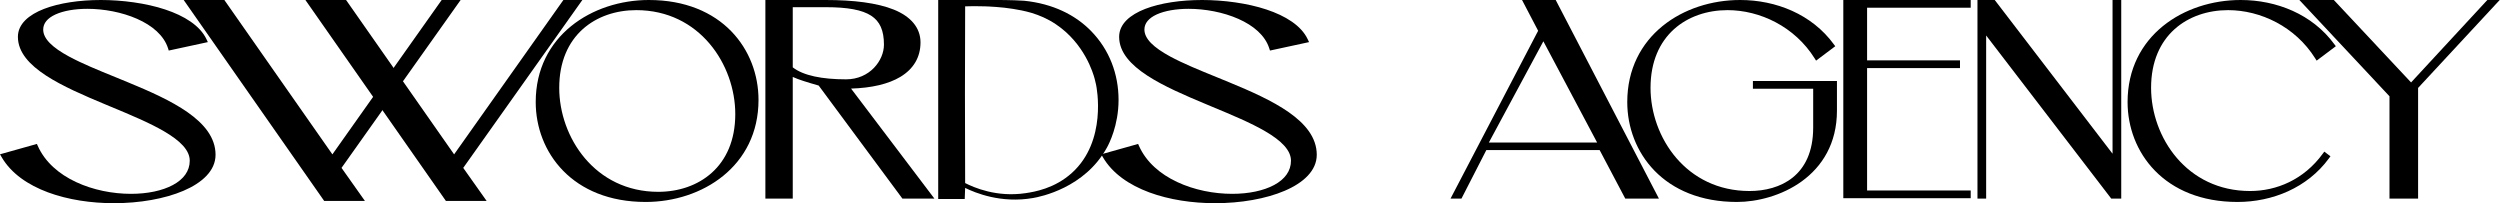
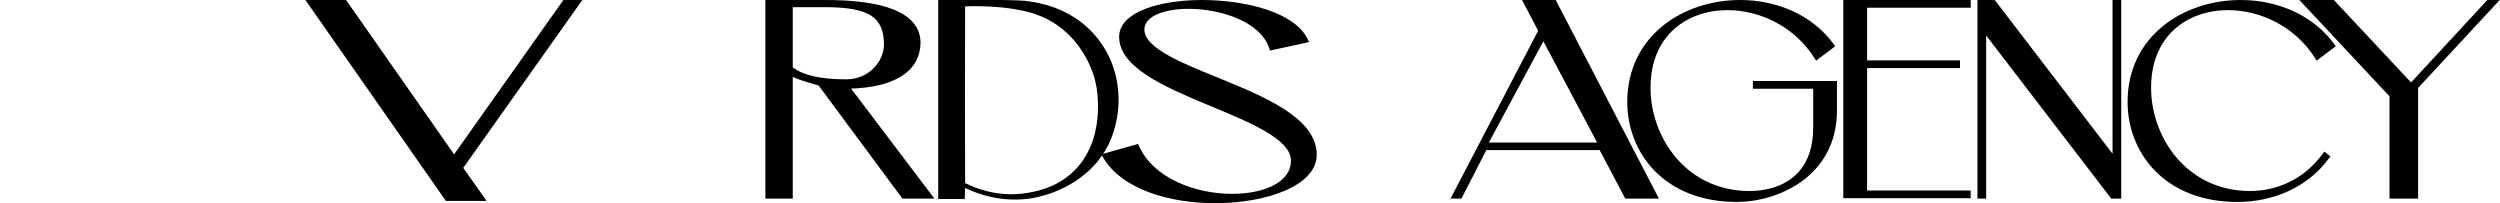
<svg xmlns="http://www.w3.org/2000/svg" width="2067" height="168" viewBox="0 0 2067 168" fill="none">
  <g clip-path="url(#clip0_2552_4813)">
    <path d="M1998.02 162.142V71.887L2062.8 2.085H2058.27L1994.32 71.22L1929.53 2.085H1906.76L1978.56 78.788V162.162H1998.04L1998.02 162.142Z" fill="black" />
    <path fill-rule="evenodd" clip-rule="evenodd" d="M2066.75 0L1999.28 72.7V164.226H1975.63V79.601L1901.11 0H1929.61L1993.48 68.155L2056.53 0H2066.75Z" fill="black" />
    <path fill-rule="evenodd" clip-rule="evenodd" d="M1921.72 125.364L1926.82 129.2L1925.62 130.847C1907.65 155.449 1878.61 166.978 1849.97 166.978C1819.78 166.978 1797.03 156.762 1781.81 141.23C1766.61 125.719 1759.08 105.057 1759.08 84.375C1759.08 57.001 1770.71 35.839 1788.31 21.558C1805.83 7.339 1829.17 0 1852.61 0C1882.15 0 1911.86 11.738 1930.03 36.569L1931.26 38.216L1915.39 50.142L1914.19 48.223C1897.78 22.037 1869.01 8.381 1842.2 8.381C1825.46 8.381 1809.54 13.635 1797.84 24.206C1786.16 34.755 1778.52 50.746 1778.52 72.617C1778.52 113.48 1807.98 157.93 1860.37 157.93C1882.13 157.93 1904.74 148.652 1920.47 127.074L1921.72 125.364Z" fill="black" />
    <path fill-rule="evenodd" clip-rule="evenodd" d="M1753.84 0V164.226H1745.59L1642.15 29.334V164.226H1634.97V0H1649.25L1746.65 127.095V0H1753.84Z" fill="black" />
    <path fill-rule="evenodd" clip-rule="evenodd" d="M1543.71 6.38V49.912H1620.52V56.292H1543.71V157.492H1629.37V163.872H1524.05V0H1629.37V6.38H1543.71Z" fill="black" />
    <path fill-rule="evenodd" clip-rule="evenodd" d="M1518.79 66.987V91.464C1518.79 118.818 1506.4 137.769 1489.83 149.841C1473.34 161.829 1452.73 166.978 1436.1 166.978C1405.92 166.978 1383.23 156.762 1368.05 141.23C1352.92 125.719 1345.42 105.057 1345.42 84.375C1345.42 57.001 1357.02 35.839 1374.55 21.558C1392.01 7.339 1415.31 0 1438.75 0C1468.29 0 1497.99 11.738 1516.16 36.569L1517.39 38.216L1501.53 50.142L1500.32 48.223C1483.92 22.037 1455.15 8.381 1428.34 8.381C1411.6 8.381 1395.67 13.635 1383.98 24.206C1372.32 34.755 1364.66 50.746 1364.66 72.617C1364.66 113.48 1394.13 157.93 1446.51 157.93C1459.17 157.93 1472.32 154.782 1482.27 146.734C1492.14 138.77 1499.14 125.76 1499.14 105.453V73.367H1449.3V66.987H1518.79Z" fill="black" />
    <path fill-rule="evenodd" clip-rule="evenodd" d="M1286.26 0H1258.42L1271.73 25.436L1199.28 164.226H1208.32C1215.19 150.841 1222.03 137.477 1228.9 124.092H1322.58C1329.66 137.477 1336.72 150.841 1343.79 164.226H1371.61L1286.26 0ZM1230.99 117.838L1276.06 34.15C1290.88 62.046 1305.68 89.942 1320.5 117.838H1230.99Z" fill="black" />
    <path fill-rule="evenodd" clip-rule="evenodd" d="M902.196 25.748C889.206 12.426 870.658 3.023 846.594 0.605H846.489C841.493 0.292 836.31 0.104 830.981 0.042C829.024 0.021 827.025 0 825.027 0H775.711V164.56H797.631C797.756 161.495 797.86 158.43 797.985 155.366C806.395 159.473 827.65 168.354 854.192 163.705C859.979 162.684 896.846 155.574 915.29 121.882C916.852 119.026 924.825 103.806 924.825 82.603C924.825 61.4 917.33 41.26 902.196 25.748ZM886.271 142.94C871.949 155.887 855.274 158.618 847.947 159.702C823.944 163.288 805.146 154.99 797.985 151.363C797.86 126.74 797.798 102.013 797.819 77.162C797.819 53.081 797.881 29.126 797.985 5.254C802.17 5.087 807.874 5.004 814.639 5.254C817.054 5.337 828.129 5.775 837.538 7.339C845.698 8.694 859.271 10.883 872.927 20.015C896.701 35.923 903.903 60.712 905.111 65.299C905.673 67.425 906.027 69.051 906.235 70.052C906.755 72.471 915.457 116.566 886.271 142.94Z" fill="black" />
    <path fill-rule="evenodd" clip-rule="evenodd" d="M1088.7 127.97C1088.7 141.126 1077.62 151.133 1062.22 157.722C1046.67 164.393 1025.87 168 1004.64 168C985.983 168 966.748 165.185 950.199 159.056C933.691 152.926 919.681 143.419 911.832 129.909L910.75 128.033L911.041 127.428L940.997 119.005L941.726 120.652C947.68 134.016 959.254 143.92 973.285 150.487C987.295 157.075 1003.62 160.265 1018.81 160.265C1032.32 160.265 1044.6 157.722 1053.45 152.968C1062.24 148.235 1067.38 141.459 1067.38 132.87C1067.38 128.617 1065.46 124.53 1061.8 120.444C1058.12 116.378 1052.79 112.438 1046.21 108.602C1034.15 101.534 1018.4 94.987 1002.14 88.232C1000.64 87.607 999.119 86.981 997.62 86.335C979.884 78.955 961.94 71.24 948.429 62.401C935.023 53.623 925.301 43.303 925.301 30.439C925.301 19.765 934.419 12.197 946.847 7.36C959.462 2.481 976.366 0 993.915 0C1011.46 0 1031.22 2.585 1047.08 7.86C1062.84 13.093 1075.89 21.162 1081.2 32.441L1082.33 34.818L1050.02 41.802L1049.43 39.988C1046.04 29.314 1036.38 21.12 1023.81 15.574C1011.3 10.049 996.225 7.297 982.757 7.297C972.411 7.297 963.064 8.902 956.402 11.925C949.741 14.99 946.202 19.223 946.202 24.414C946.202 28.209 948.054 31.92 951.718 35.651C955.403 39.404 960.774 43.032 967.373 46.639C978.094 52.456 991.729 58.022 1006.05 63.839C1009.38 65.215 1012.78 66.591 1016.17 67.988C1033.97 75.327 1051.97 83.27 1065.55 92.777C1079.08 102.264 1088.7 113.647 1088.7 127.97Z" fill="black" />
    <path fill-rule="evenodd" clip-rule="evenodd" d="M703.661 73.242C720.752 72.721 734.616 69.468 744.442 63.547C755.184 57.063 761.075 47.431 761.075 35.047C761.075 22.663 752.665 13.447 738.947 7.923C725.27 2.439 705.868 0 682.636 0H632.82V164.226H655.449V63.61C657.947 64.777 661.09 65.903 664.213 66.925C668.272 68.259 672.54 69.489 675.829 70.427C676.203 70.532 676.557 70.636 676.89 70.74L746.128 164.226H772.587L703.661 73.242ZM655.449 55.687V5.942H682.636C700.726 5.942 712.758 8.11 720.253 12.968C727.497 17.659 730.849 25.123 730.849 36.923C730.849 49.954 719.212 65.591 699.519 65.591C679.826 65.591 664.275 62.547 655.449 55.687Z" fill="black" />
-     <path fill-rule="evenodd" clip-rule="evenodd" d="M604.513 25.748C589.358 10.216 566.646 0 536.482 0C489.685 0 442.93 29.605 442.93 84.375C442.93 105.057 450.466 125.719 465.662 141.23C480.879 156.762 503.653 166.978 533.818 166.978C580.615 166.978 627.141 137.373 627.141 82.603C627.141 61.921 619.647 41.26 604.513 25.748ZM588.588 142.773C576.888 153.343 560.963 158.597 544.226 158.597C491.871 158.597 462.373 113.501 462.373 72.617C462.373 50.746 470.034 34.755 481.691 24.206C493.411 13.635 509.316 8.381 526.074 8.381C578.429 8.381 607.927 53.477 607.927 94.362C607.927 116.232 600.266 132.223 588.588 142.773Z" fill="black" />
-     <path fill-rule="evenodd" clip-rule="evenodd" d="M178.216 127.97C178.216 141.126 167.141 151.133 151.737 157.722C136.165 164.393 115.39 168 94.156 168C75.504 168 56.269 165.185 39.719 159.056C23.211 152.926 9.201 143.419 1.353 129.909L0 127.574L30.497 119.005L31.247 120.652C37.2 134.016 48.775 143.92 62.785 150.487C76.816 157.075 93.136 160.265 108.312 160.265C121.843 160.265 134.125 157.722 142.952 152.968C151.758 148.235 156.879 141.459 156.879 132.87C156.879 128.617 154.984 124.53 151.32 120.444C147.636 116.378 142.286 112.438 135.707 108.602C123.654 101.534 107.896 94.987 91.658 88.232C90.139 87.607 88.64 86.981 87.12 86.335C69.405 78.955 51.46 71.24 37.95 62.401C24.544 53.623 14.801 43.303 14.801 30.439C14.801 19.765 23.94 12.197 36.368 7.36C48.962 2.481 65.886 0 83.415 0C100.943 0 120.74 2.585 136.603 7.86C152.361 13.093 165.414 21.162 170.722 32.441L171.846 34.818L139.517 41.802L138.955 39.988C135.562 29.314 125.882 21.12 113.329 15.574C100.797 10.049 85.746 7.297 72.257 7.297C61.91 7.297 52.584 8.902 45.923 11.925C39.24 14.99 35.722 19.223 35.722 24.414C35.722 28.209 37.554 31.92 41.239 35.651C44.924 39.404 50.274 43.032 56.894 46.639C67.614 52.456 81.25 58.022 95.572 63.839C98.903 65.215 102.296 66.591 105.668 67.988C123.467 75.327 141.495 83.27 155.067 92.777C168.599 102.264 178.216 113.647 178.216 127.97Z" fill="black" />
-     <path d="M158.207 2.085L270.123 162.145H293.986L277.465 138.803L374.459 2.085H368.597L274.8 134.579L182.07 2.085H158.207Z" fill="black" />
-     <path fill-rule="evenodd" clip-rule="evenodd" d="M150.531 -1.915H184.154L274.821 127.63L366.529 -1.915H382.203L282.369 138.806L301.719 166.145H268.041L150.531 -1.915ZM272.72 138.58L179.989 6.085H165.887L272.209 158.145H286.256L272.564 138.8L272.72 138.58Z" fill="black" />
    <path d="M258.84 2.085L370.756 162.145H394.619L378.098 138.803L475.092 2.085H469.229L375.433 134.579L282.702 2.085H258.84Z" fill="black" />
    <path fill-rule="evenodd" clip-rule="evenodd" d="M251.164 -1.915H284.787L375.454 127.63L467.162 -1.915H482.836L383.002 138.806L402.352 166.145H368.674L251.164 -1.915ZM373.353 138.58L280.621 6.085H266.519L372.842 158.145H386.889L373.197 138.8L373.353 138.58Z" fill="black" />
  </g>
  <defs>
    <clipPath id="clip0_2552_4813">
      <rect width="516.689" height="42" fill="white" transform="scale(4)" />
    </clipPath>
  </defs>
</svg>